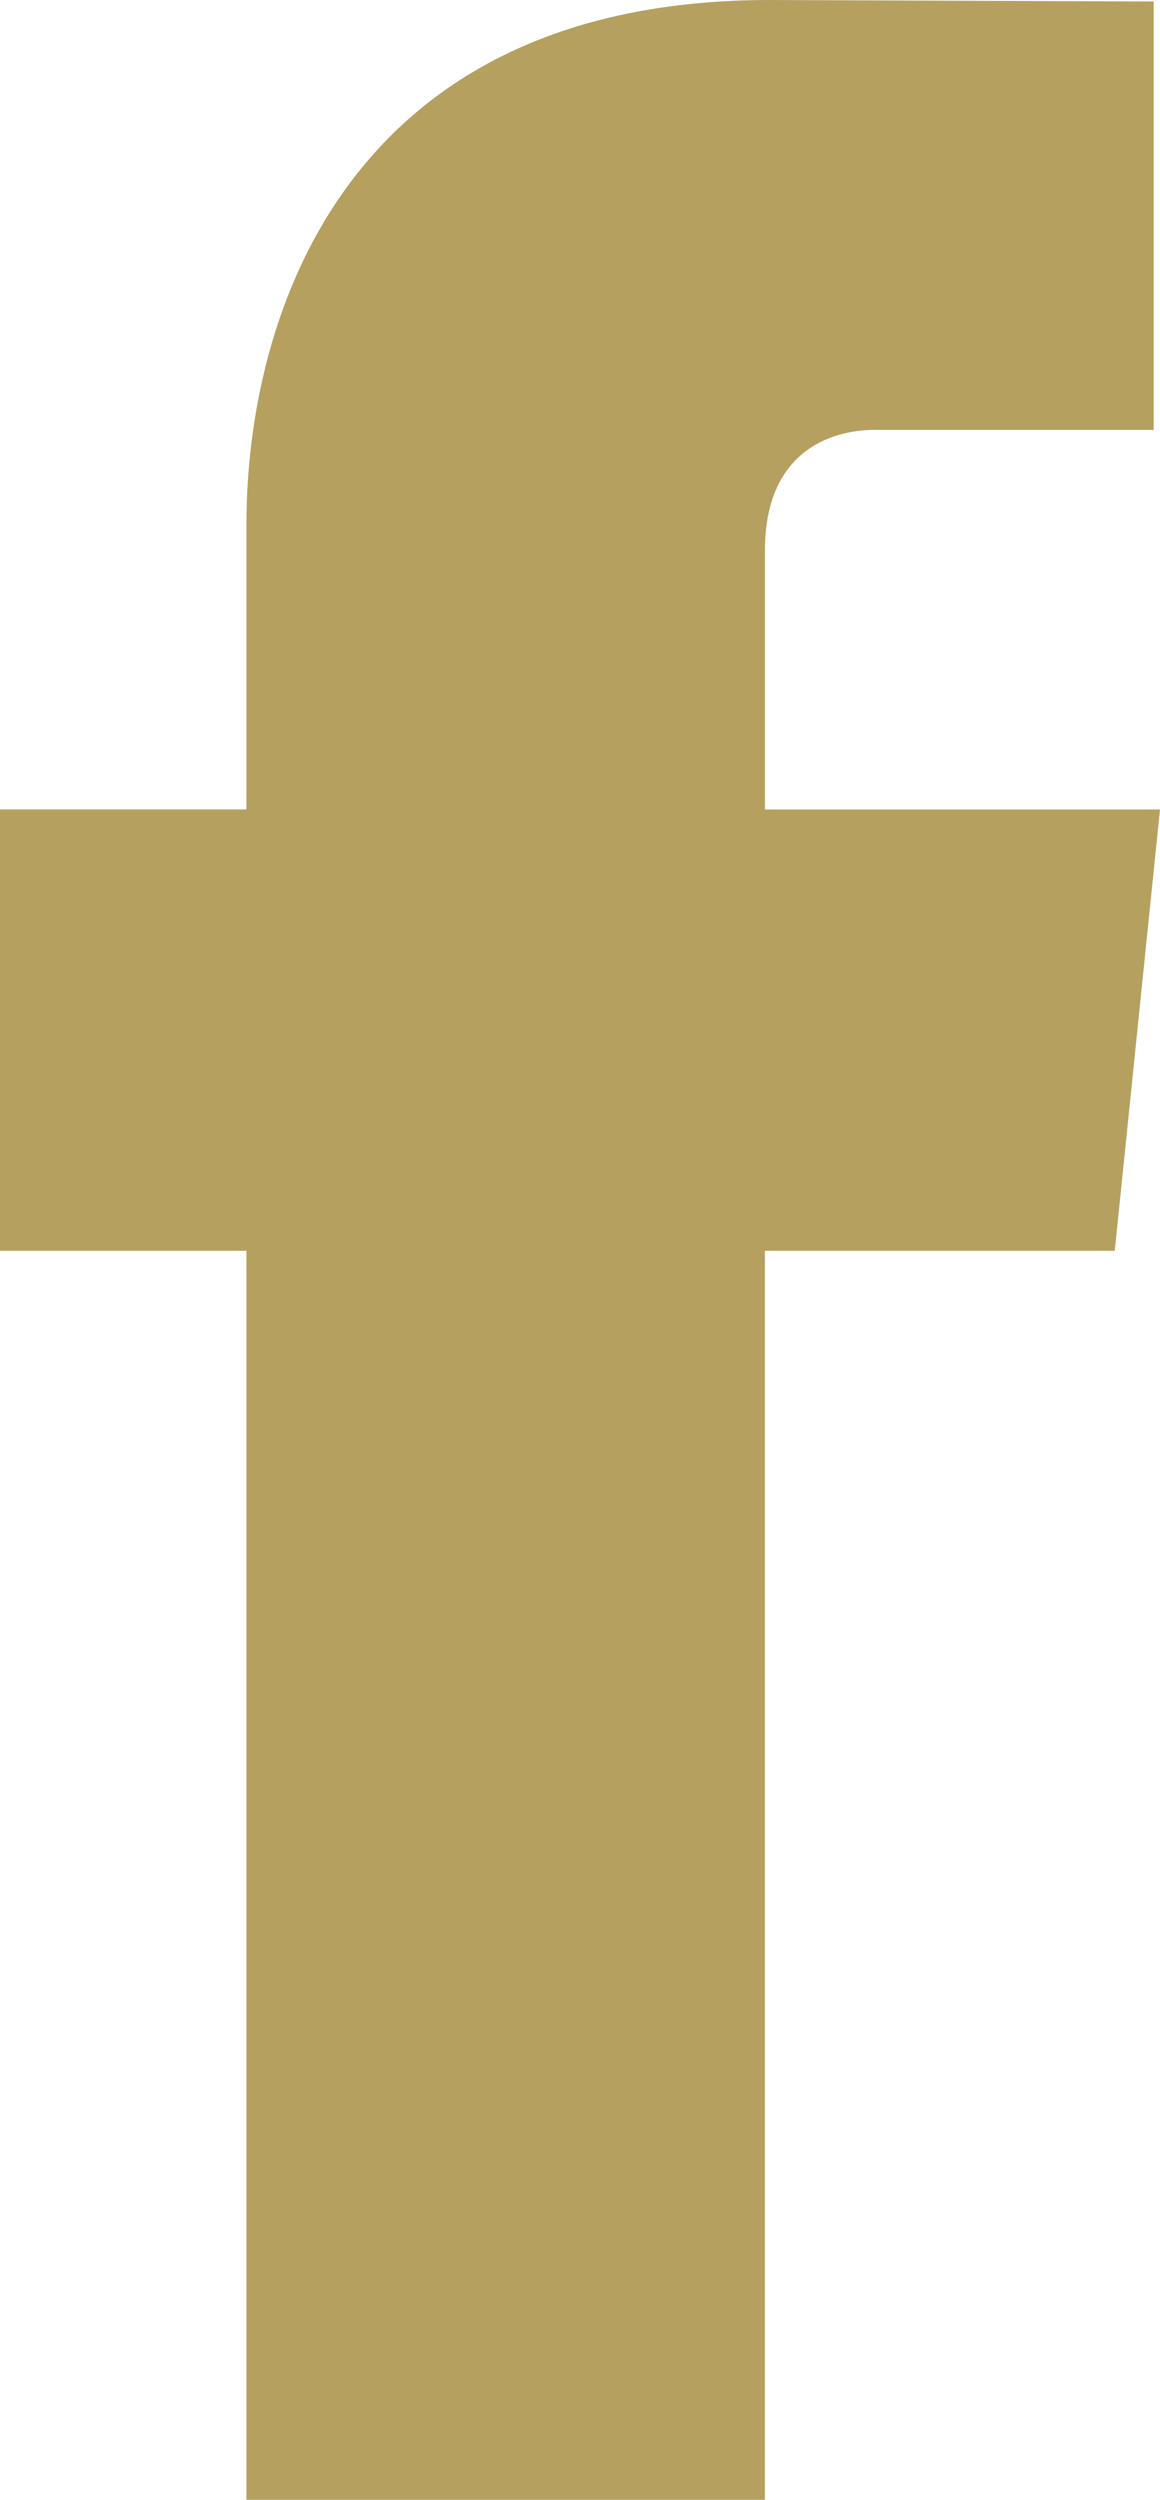
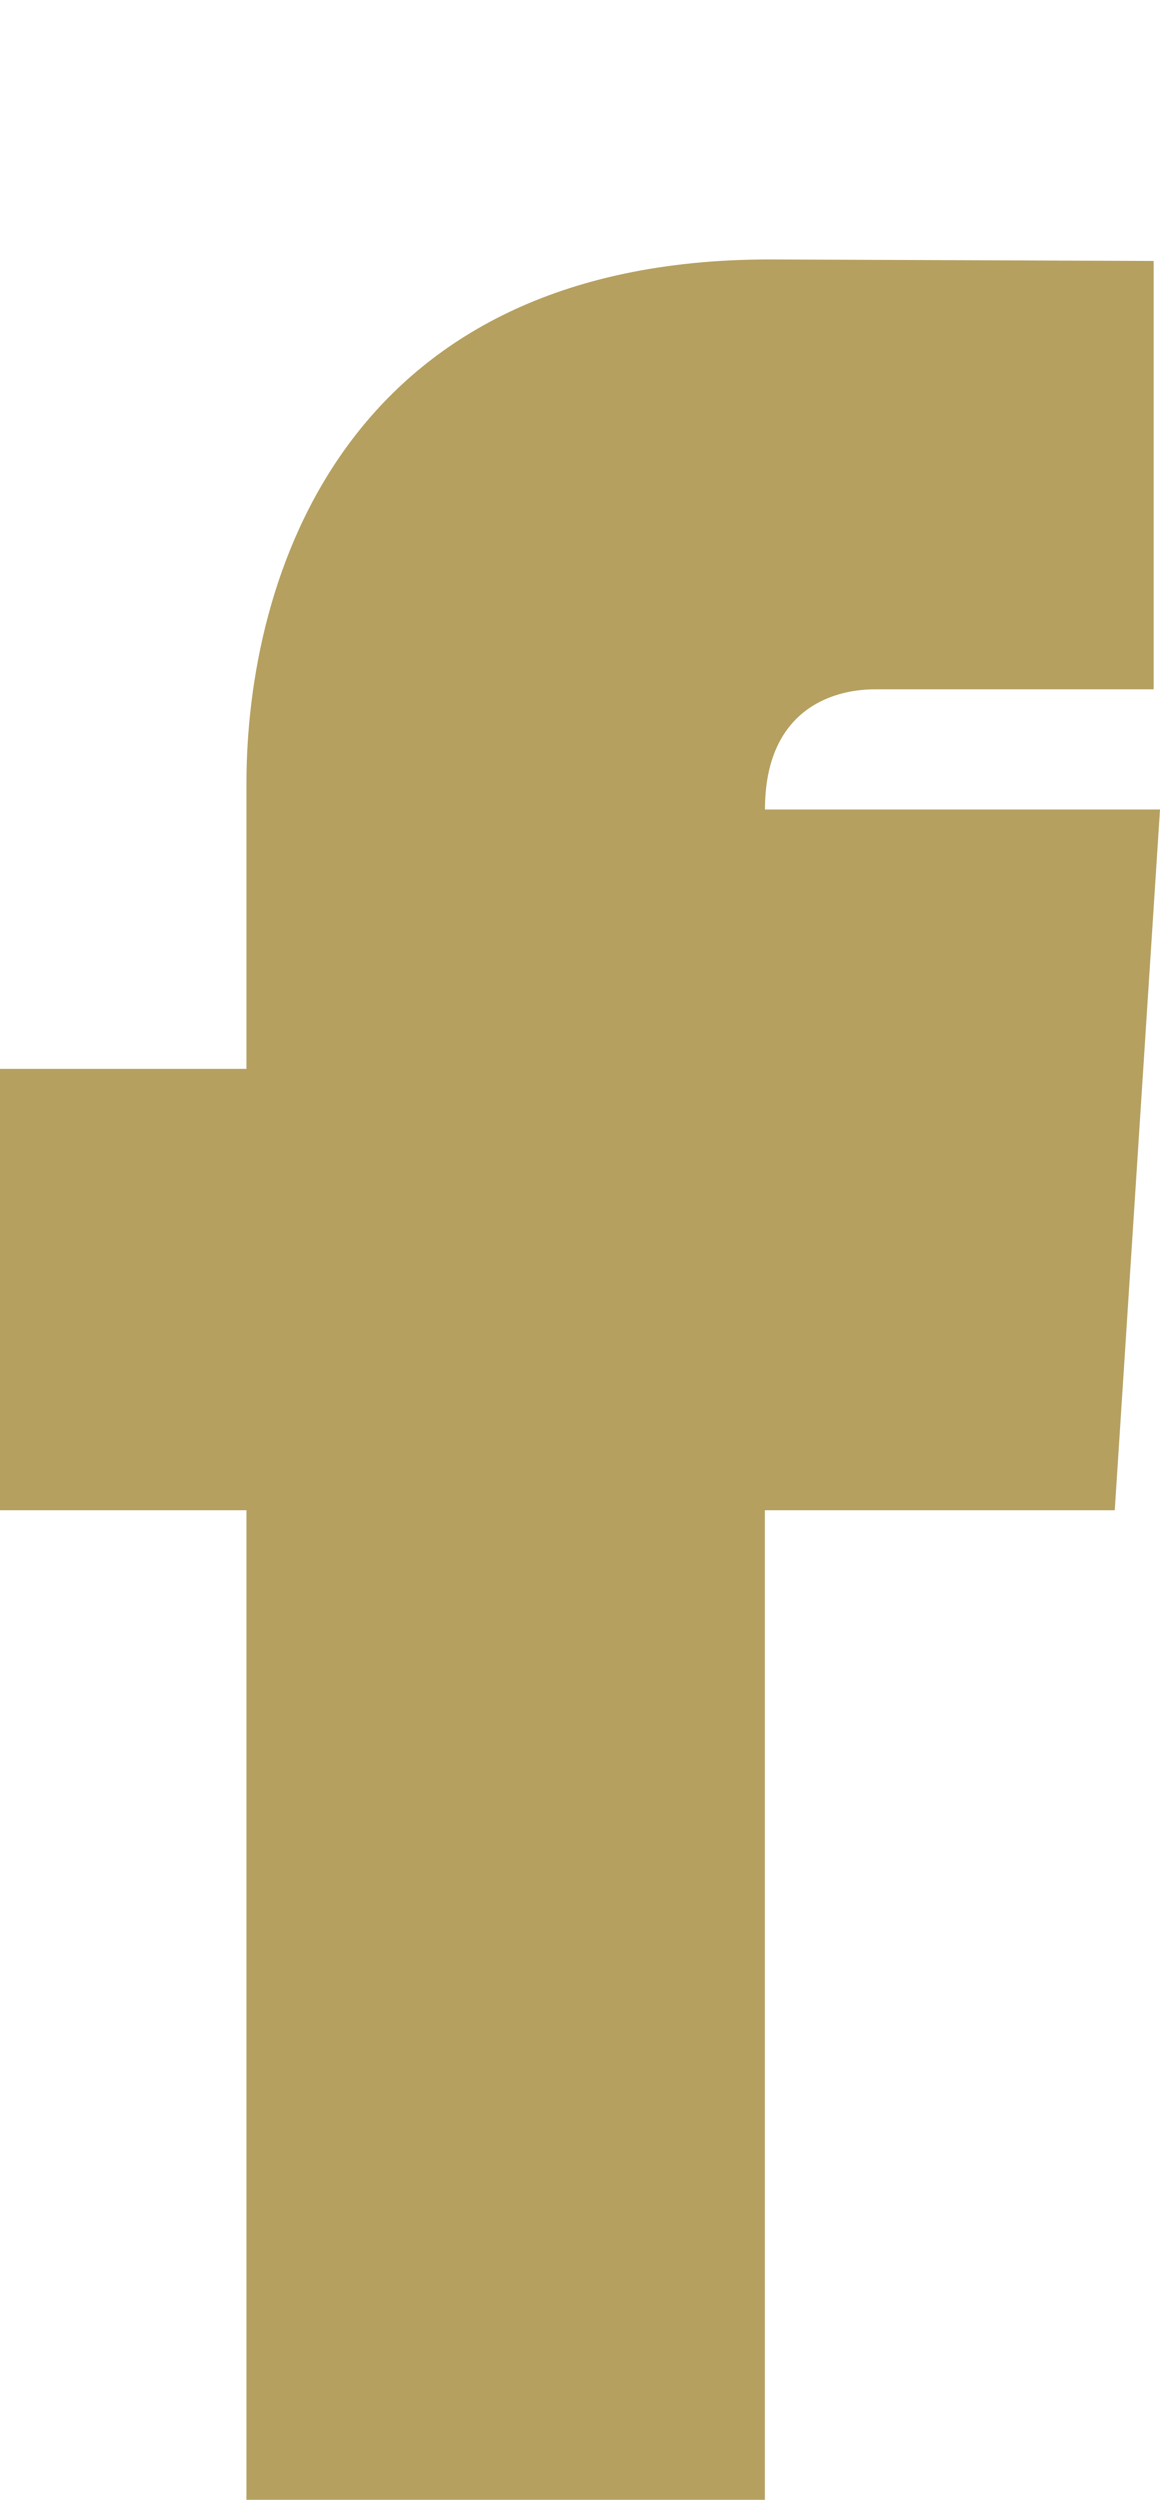
<svg xmlns="http://www.w3.org/2000/svg" version="1.1" id="Layer_1" x="0px" y="0px" width="13px" height="28px" viewBox="22.706 16.251 13 28" enable-background="new 22.706 16.251 13 28" xml:space="preserve">
-   <path fill="#B5A060" d="M35.706,25.318h-4.427v-2.906c0-1.091,0.723-1.346,1.232-1.346c0.508,0,3.124,0,3.124,0v-4.798l-4.303-0.017  c-4.777,0-5.864,3.578-5.864,5.868v3.198h-2.762v4.944h2.762c0,6.345,0,13.99,0,13.99h5.81c0,0,0-7.72,0-13.99h3.921L35.706,25.318z  " />
+   <path fill="#B5A060" d="M35.706,25.318h-4.427c0-1.091,0.723-1.346,1.232-1.346c0.508,0,3.124,0,3.124,0v-4.798l-4.303-0.017  c-4.777,0-5.864,3.578-5.864,5.868v3.198h-2.762v4.944h2.762c0,6.345,0,13.99,0,13.99h5.81c0,0,0-7.72,0-13.99h3.921L35.706,25.318z  " />
</svg>